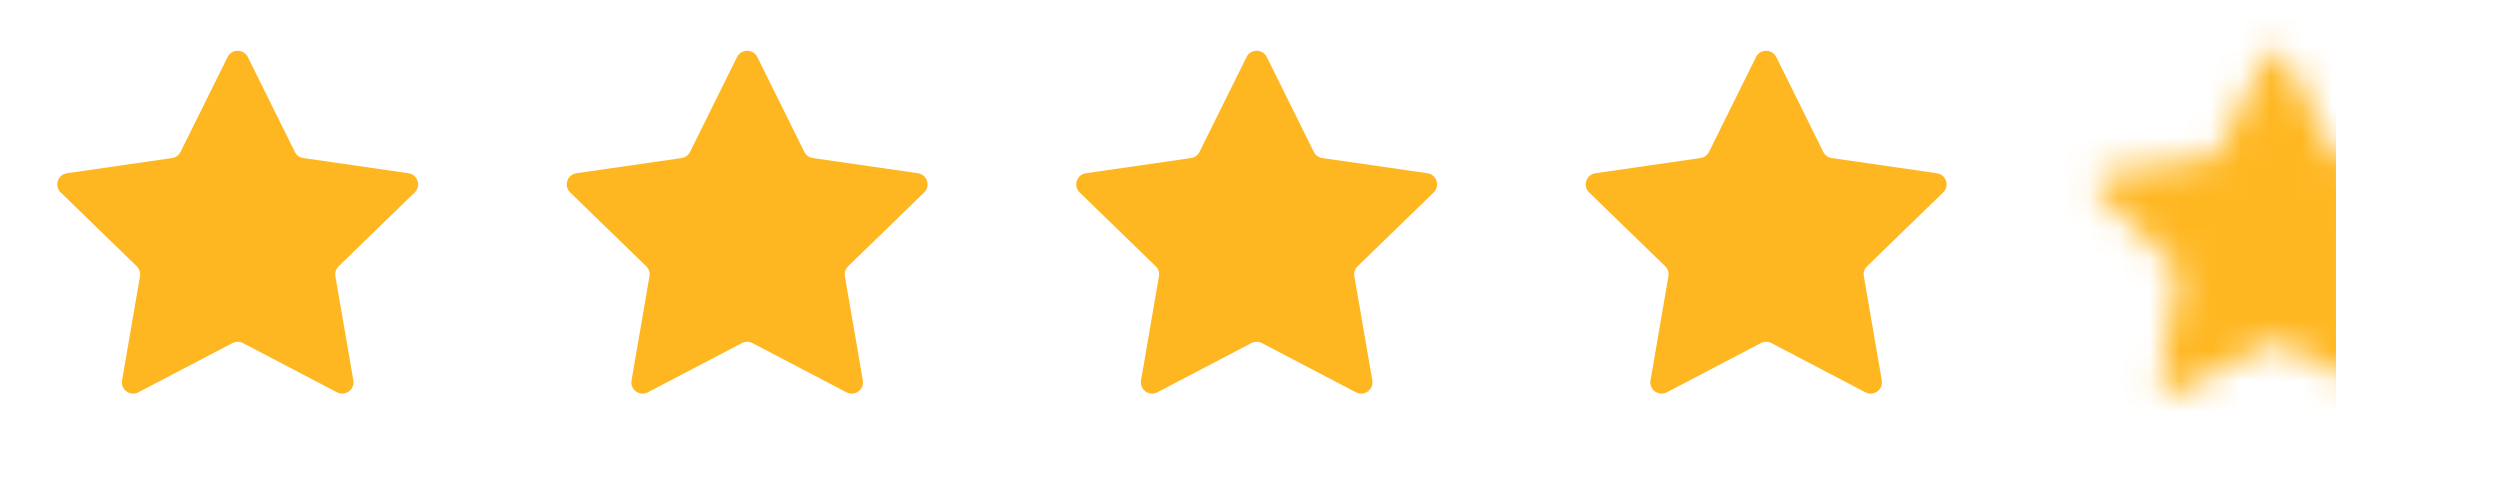
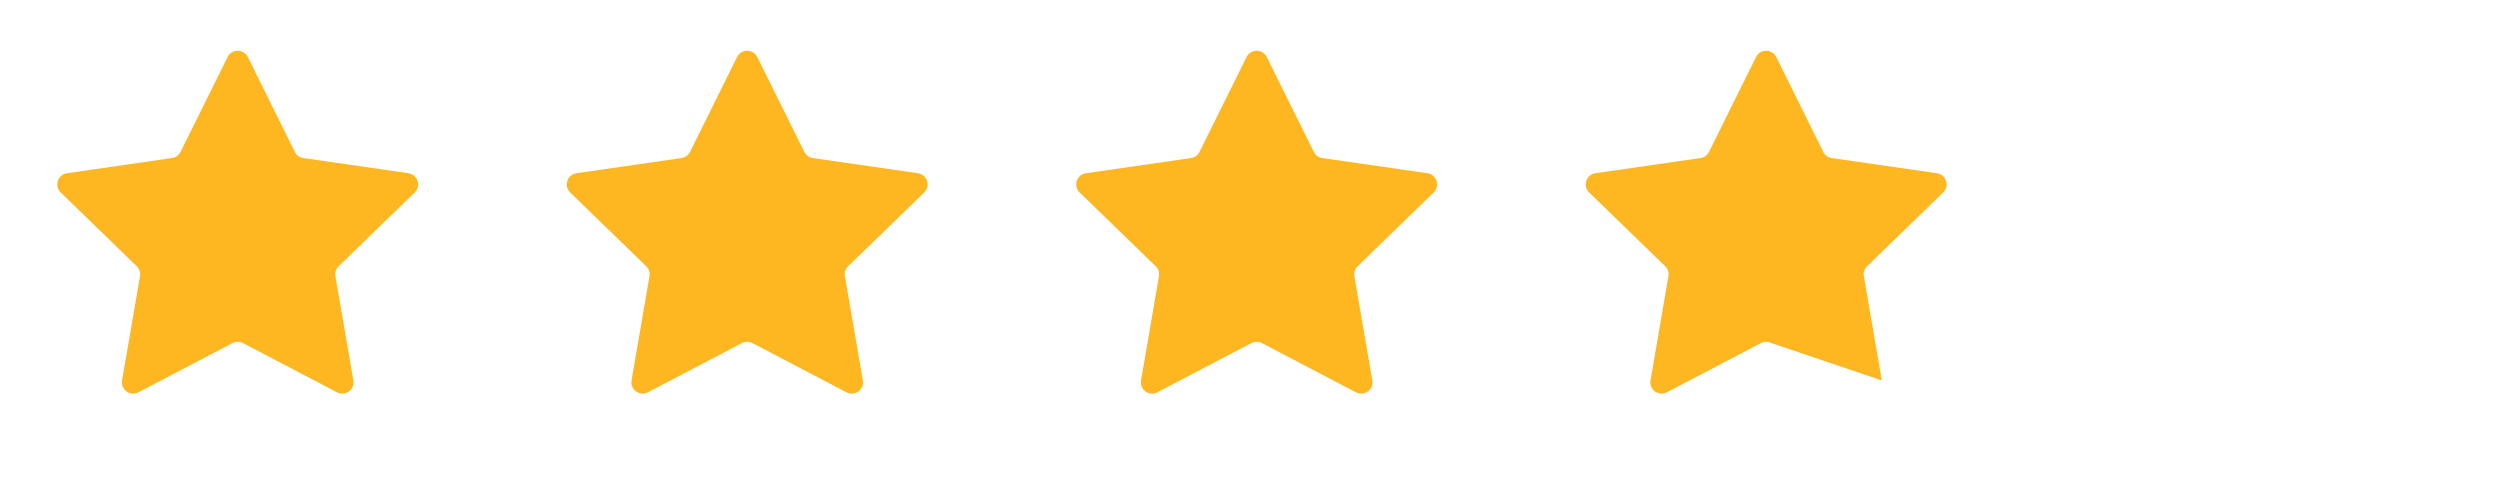
<svg xmlns="http://www.w3.org/2000/svg" width="82" height="16" viewBox="0 0 82 16" fill="none">
  <path d="M7.464 1.871C7.6 1.597 7.993 1.597 8.129 1.871L9.671 4.982C9.725 5.091 9.829 5.166 9.95 5.184L13.397 5.682C13.701 5.726 13.822 6.098 13.603 6.312L11.108 8.733C11.021 8.818 10.981 8.94 11.001 9.06L11.59 12.478C11.642 12.78 11.324 13.01 11.053 12.867L7.969 11.253C7.861 11.197 7.732 11.197 7.624 11.253L4.54 12.867C4.269 13.01 3.951 12.78 4.003 12.478L4.592 9.06C4.612 8.94 4.573 8.818 4.485 8.733L1.99 6.312C1.771 6.098 1.892 5.726 2.196 5.682L5.643 5.184C5.764 5.166 5.868 5.091 5.922 4.982L7.464 1.871Z" fill="#FFB721" />
  <path d="M24.175 1.871C24.311 1.597 24.704 1.597 24.84 1.871L26.382 4.982C26.436 5.091 26.54 5.166 26.661 5.184L30.108 5.682C30.412 5.726 30.534 6.098 30.314 6.312L27.819 8.733C27.732 8.818 27.692 8.94 27.712 9.06L28.301 12.478C28.353 12.78 28.035 13.01 27.764 12.867L24.68 11.253C24.572 11.197 24.443 11.197 24.335 11.253L21.251 12.867C20.98 13.01 20.662 12.78 20.714 12.478L21.303 9.06C21.323 8.94 21.284 8.818 21.196 8.733L18.701 6.312C18.482 6.098 18.603 5.726 18.907 5.682L22.354 5.184C22.475 5.166 22.579 5.091 22.633 4.982L24.175 1.871Z" fill="#FFB721" />
  <path d="M40.886 1.871C41.022 1.597 41.415 1.597 41.551 1.871L43.093 4.982C43.147 5.091 43.251 5.166 43.371 5.184L46.819 5.682C47.123 5.726 47.244 6.098 47.025 6.312L44.53 8.733C44.443 8.818 44.403 8.94 44.423 9.06L45.012 12.478C45.064 12.78 44.746 13.01 44.474 12.867L41.391 11.253C41.283 11.197 41.154 11.197 41.046 11.253L37.962 12.867C37.691 13.01 37.373 12.78 37.425 12.478L38.014 9.06C38.034 8.94 37.994 8.818 37.907 8.733L35.412 6.312C35.192 6.098 35.314 5.726 35.618 5.682L39.065 5.184C39.186 5.166 39.29 5.091 39.344 4.982L40.886 1.871Z" fill="#FFB721" />
-   <path d="M57.597 1.871C57.733 1.597 58.126 1.597 58.262 1.871L59.803 4.982C59.857 5.091 59.962 5.166 60.083 5.184L63.53 5.682C63.834 5.726 63.956 6.098 63.735 6.312L61.24 8.733C61.153 8.818 61.114 8.94 61.134 9.06L61.723 12.478C61.775 12.78 61.457 13.01 61.185 12.867L58.102 11.253C57.994 11.197 57.865 11.197 57.757 11.253L54.673 12.867C54.401 13.01 54.084 12.78 54.136 12.478L54.724 9.06C54.745 8.94 54.705 8.818 54.618 8.733L52.123 6.312C51.903 6.098 52.025 5.726 52.329 5.682L55.776 5.184C55.897 5.166 56.001 5.091 56.055 4.982L57.597 1.871Z" fill="#FFB721" />
+   <path d="M57.597 1.871C57.733 1.597 58.126 1.597 58.262 1.871L59.803 4.982C59.857 5.091 59.962 5.166 60.083 5.184L63.53 5.682C63.834 5.726 63.956 6.098 63.735 6.312L61.24 8.733C61.153 8.818 61.114 8.94 61.134 9.06L61.723 12.478L58.102 11.253C57.994 11.197 57.865 11.197 57.757 11.253L54.673 12.867C54.401 13.01 54.084 12.78 54.136 12.478L54.724 9.06C54.745 8.94 54.705 8.818 54.618 8.733L52.123 6.312C51.903 6.098 52.025 5.726 52.329 5.682L55.776 5.184C55.897 5.166 56.001 5.091 56.055 4.982L57.597 1.871Z" fill="#FFB721" />
  <mask id="mask0_2012_3986" style="mask-type:alpha" maskUnits="userSpaceOnUse" x="68" y="1" width="13" height="12">
-     <path d="M74.308 1.871C74.444 1.597 74.837 1.597 74.973 1.871L76.514 4.982C76.568 5.091 76.673 5.166 76.793 5.184L80.241 5.682C80.545 5.726 80.666 6.098 80.446 6.312L77.952 8.733C77.864 8.818 77.825 8.94 77.845 9.06L78.434 12.478C78.486 12.78 78.168 13.01 77.896 12.867L74.813 11.253C74.704 11.197 74.576 11.197 74.468 11.253L71.384 12.867C71.112 13.01 70.795 12.78 70.847 12.478L71.436 9.06C71.456 8.94 71.416 8.818 71.329 8.733L68.834 6.312C68.614 6.098 68.736 5.726 69.039 5.682L72.487 5.184C72.608 5.166 72.712 5.091 72.766 4.982L74.308 1.871Z" fill="#E62A2A" />
-   </mask>
+     </mask>
  <g mask="url(#mask0_2012_3986)">
    <path d="M76.62 0.482H67.757V14.649H76.62V0.482Z" fill="#FFB721" />
  </g>
</svg>